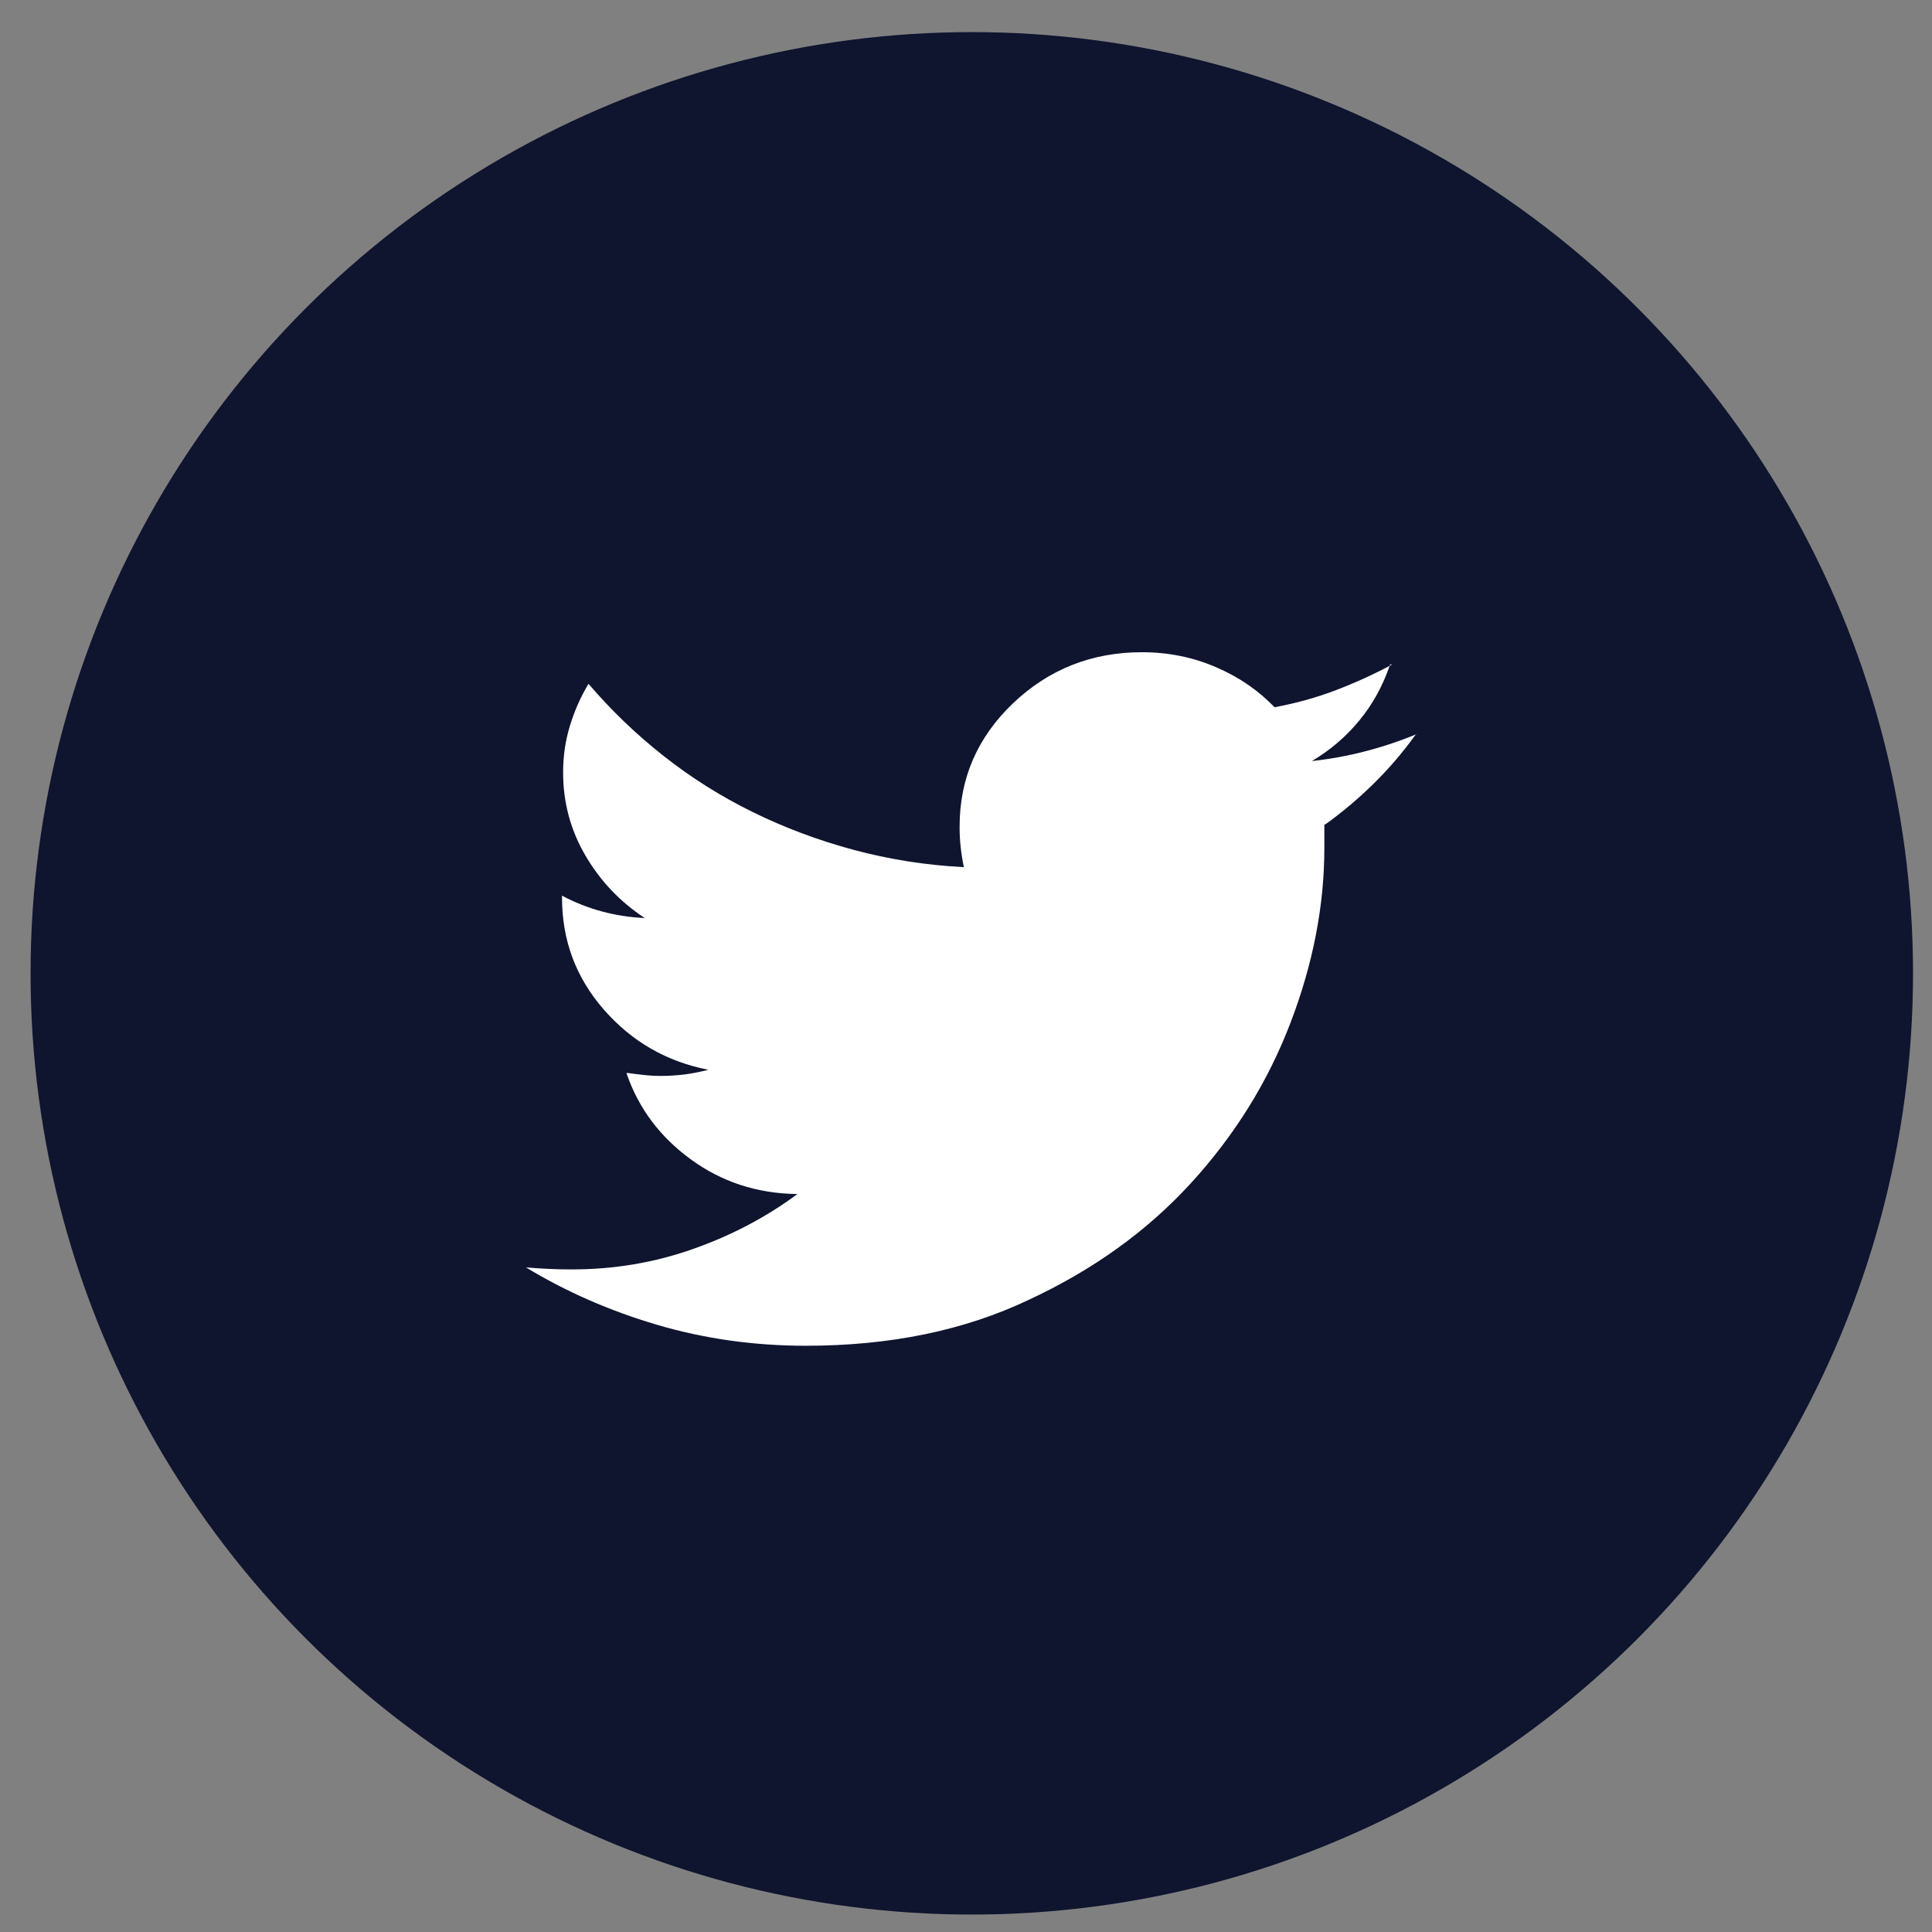
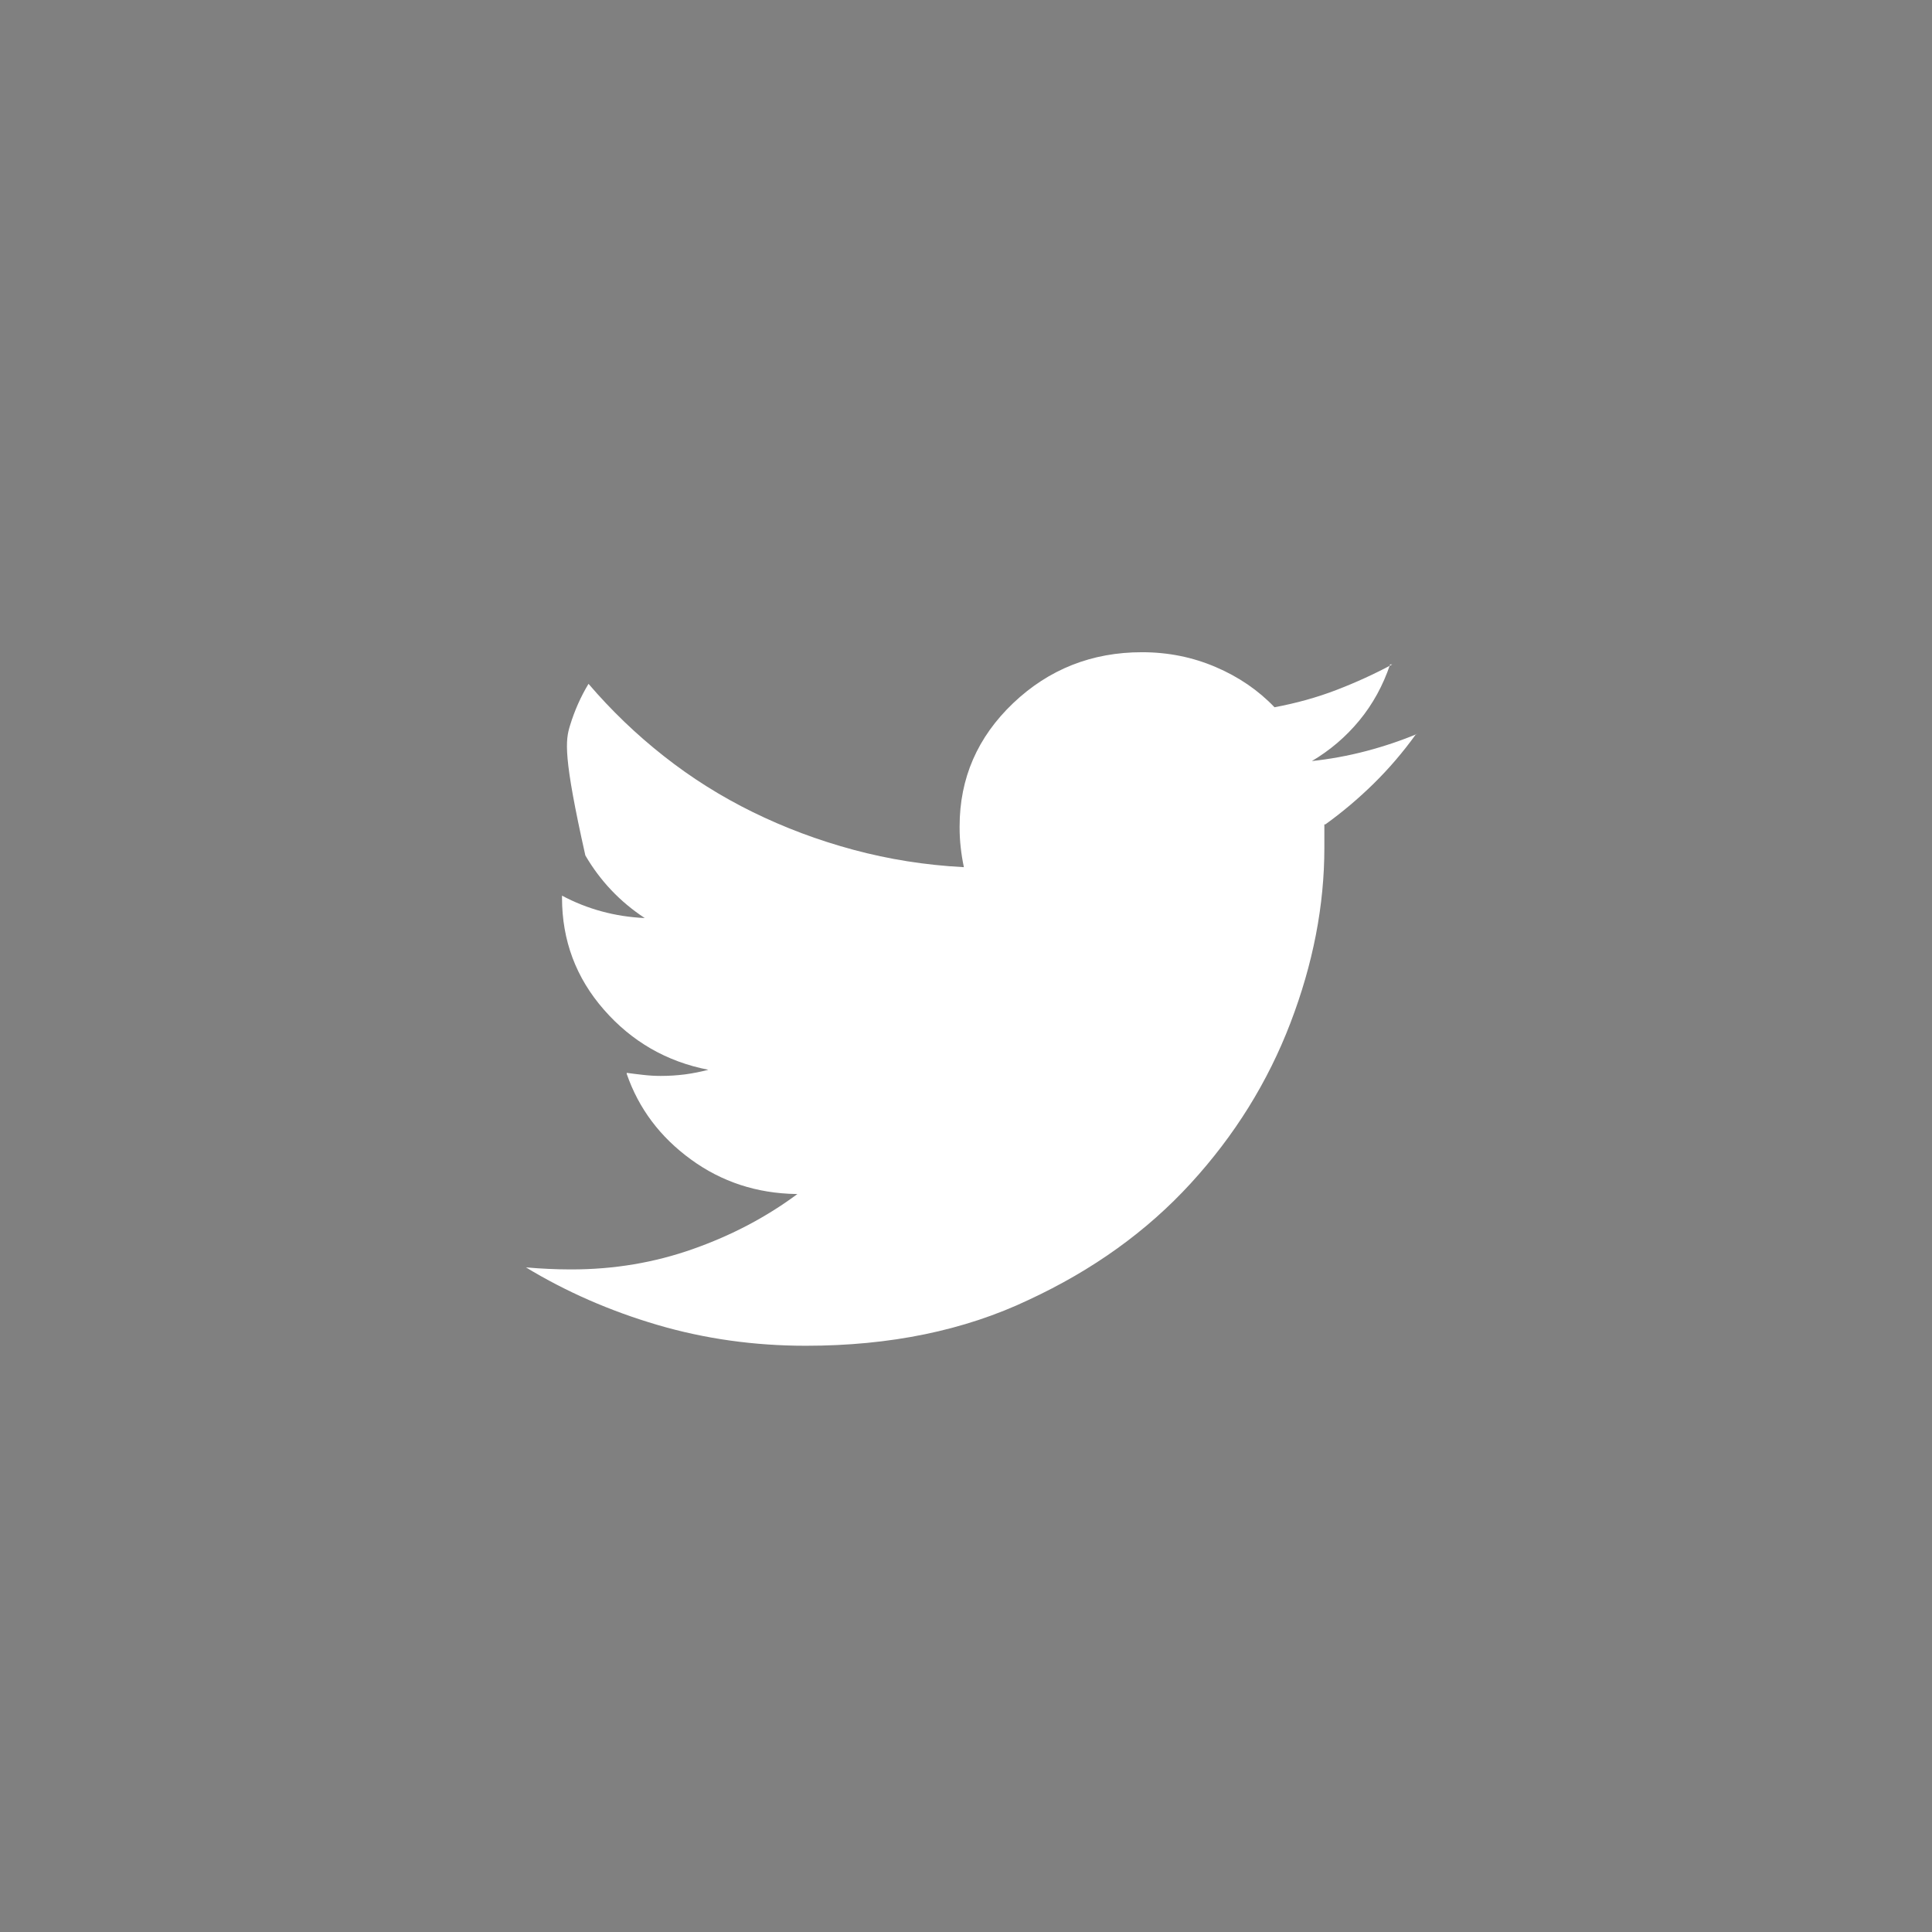
<svg xmlns="http://www.w3.org/2000/svg" width="39" height="39" viewBox="0 0 39 39" fill="none">
  <rect x="0" y="0" width="39" height="39" fill="#808080" stroke="none" />
-   <circle cx="19.617" cy="19.648" r="19" fill="#0F142F" />
-   <path d="M26.734 16.641C26.734 16.723 26.734 16.802 26.734 16.877C26.734 16.953 26.734 17.031 26.734 17.114C26.734 18.279 26.506 19.457 26.049 20.65C25.593 21.842 24.922 22.921 24.037 23.887C23.152 24.854 22.061 25.638 20.762 26.241C19.464 26.858 17.966 27.166 16.268 27.166C15.226 27.166 14.227 27.026 13.271 26.745C12.315 26.464 11.431 26.077 10.617 25.584C10.774 25.597 10.924 25.608 11.067 25.614C11.21 25.621 11.359 25.625 11.516 25.625C11.516 25.625 11.524 25.625 11.538 25.625C12.394 25.625 13.211 25.488 13.988 25.213C14.766 24.939 15.469 24.569 16.097 24.103H16.075C15.276 24.09 14.566 23.857 13.946 23.404C13.325 22.952 12.893 22.377 12.651 21.677V21.657C12.751 21.671 12.861 21.684 12.982 21.698C13.104 21.712 13.222 21.719 13.336 21.719C13.507 21.719 13.671 21.708 13.828 21.688C13.985 21.667 14.142 21.636 14.299 21.595C13.457 21.431 12.754 21.026 12.191 20.382C11.627 19.738 11.345 18.984 11.345 18.121V18.08C11.602 18.217 11.87 18.323 12.148 18.398C12.426 18.474 12.715 18.518 13.015 18.532C12.515 18.203 12.116 17.782 11.816 17.268C11.516 16.754 11.367 16.195 11.367 15.592C11.367 15.263 11.413 14.948 11.506 14.647C11.598 14.345 11.723 14.064 11.88 13.804C12.337 14.338 12.843 14.825 13.4 15.263C13.956 15.702 14.556 16.079 15.198 16.394C15.84 16.709 16.517 16.963 17.231 17.155C17.944 17.347 18.679 17.463 19.436 17.504H19.457C19.428 17.367 19.407 17.234 19.393 17.103C19.378 16.973 19.371 16.84 19.371 16.703C19.371 16.703 19.371 16.699 19.371 16.692C19.371 16.685 19.371 16.682 19.371 16.682C19.371 15.709 19.732 14.88 20.452 14.194C21.173 13.509 22.04 13.166 23.053 13.166C23.581 13.166 24.076 13.266 24.54 13.465C25.004 13.663 25.4 13.934 25.728 14.277C26.17 14.194 26.588 14.078 26.98 13.927C27.372 13.776 27.747 13.605 28.104 13.413H28.061C27.918 13.838 27.711 14.215 27.44 14.544C27.169 14.873 26.848 15.147 26.477 15.366H26.456C26.841 15.325 27.215 15.257 27.579 15.161C27.943 15.065 28.289 14.948 28.617 14.811L28.575 14.832C28.318 15.188 28.036 15.517 27.729 15.819C27.422 16.12 27.098 16.394 26.755 16.641H26.734Z" fill="white" />
+   <path d="M26.734 16.641C26.734 16.723 26.734 16.802 26.734 16.877C26.734 16.953 26.734 17.031 26.734 17.114C26.734 18.279 26.506 19.457 26.049 20.65C25.593 21.842 24.922 22.921 24.037 23.887C23.152 24.854 22.061 25.638 20.762 26.241C19.464 26.858 17.966 27.166 16.268 27.166C15.226 27.166 14.227 27.026 13.271 26.745C12.315 26.464 11.431 26.077 10.617 25.584C10.774 25.597 10.924 25.608 11.067 25.614C11.21 25.621 11.359 25.625 11.516 25.625C11.516 25.625 11.524 25.625 11.538 25.625C12.394 25.625 13.211 25.488 13.988 25.213C14.766 24.939 15.469 24.569 16.097 24.103H16.075C15.276 24.09 14.566 23.857 13.946 23.404C13.325 22.952 12.893 22.377 12.651 21.677V21.657C12.751 21.671 12.861 21.684 12.982 21.698C13.104 21.712 13.222 21.719 13.336 21.719C13.507 21.719 13.671 21.708 13.828 21.688C13.985 21.667 14.142 21.636 14.299 21.595C13.457 21.431 12.754 21.026 12.191 20.382C11.627 19.738 11.345 18.984 11.345 18.121V18.08C11.602 18.217 11.87 18.323 12.148 18.398C12.426 18.474 12.715 18.518 13.015 18.532C12.515 18.203 12.116 17.782 11.816 17.268C11.367 15.263 11.413 14.948 11.506 14.647C11.598 14.345 11.723 14.064 11.88 13.804C12.337 14.338 12.843 14.825 13.4 15.263C13.956 15.702 14.556 16.079 15.198 16.394C15.84 16.709 16.517 16.963 17.231 17.155C17.944 17.347 18.679 17.463 19.436 17.504H19.457C19.428 17.367 19.407 17.234 19.393 17.103C19.378 16.973 19.371 16.84 19.371 16.703C19.371 16.703 19.371 16.699 19.371 16.692C19.371 16.685 19.371 16.682 19.371 16.682C19.371 15.709 19.732 14.88 20.452 14.194C21.173 13.509 22.04 13.166 23.053 13.166C23.581 13.166 24.076 13.266 24.54 13.465C25.004 13.663 25.4 13.934 25.728 14.277C26.17 14.194 26.588 14.078 26.98 13.927C27.372 13.776 27.747 13.605 28.104 13.413H28.061C27.918 13.838 27.711 14.215 27.44 14.544C27.169 14.873 26.848 15.147 26.477 15.366H26.456C26.841 15.325 27.215 15.257 27.579 15.161C27.943 15.065 28.289 14.948 28.617 14.811L28.575 14.832C28.318 15.188 28.036 15.517 27.729 15.819C27.422 16.12 27.098 16.394 26.755 16.641H26.734Z" fill="white" />
</svg>